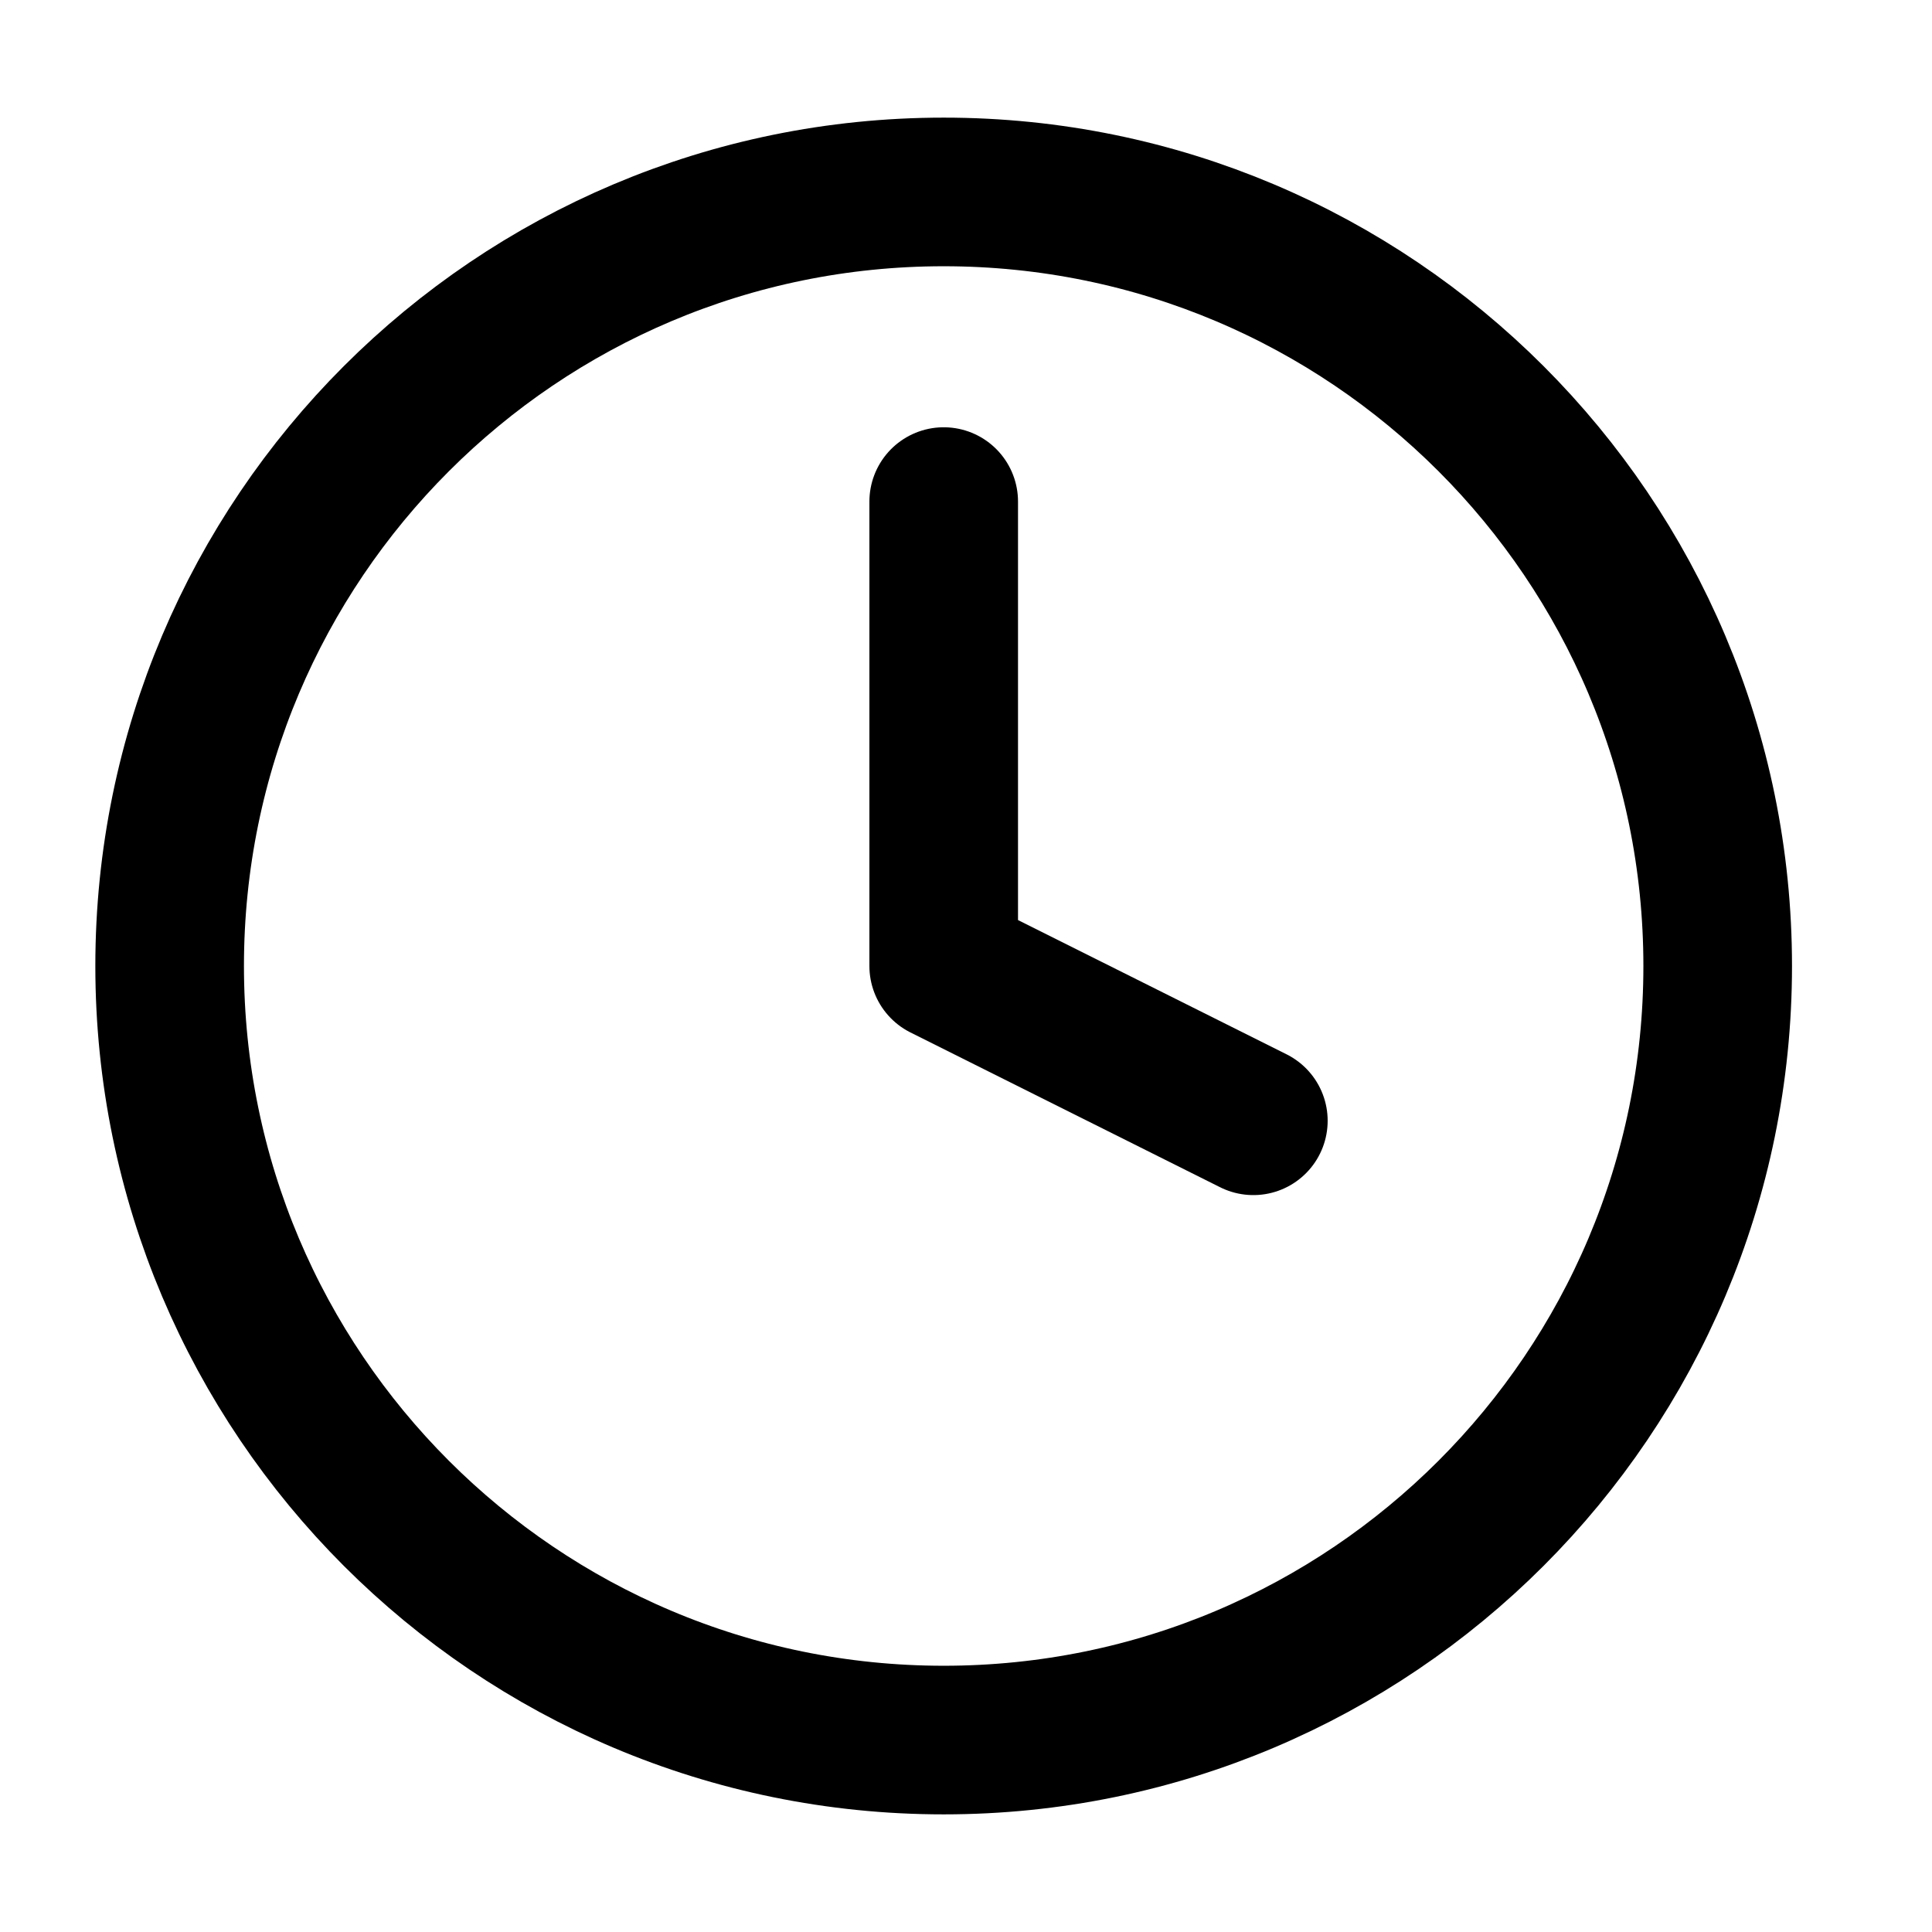
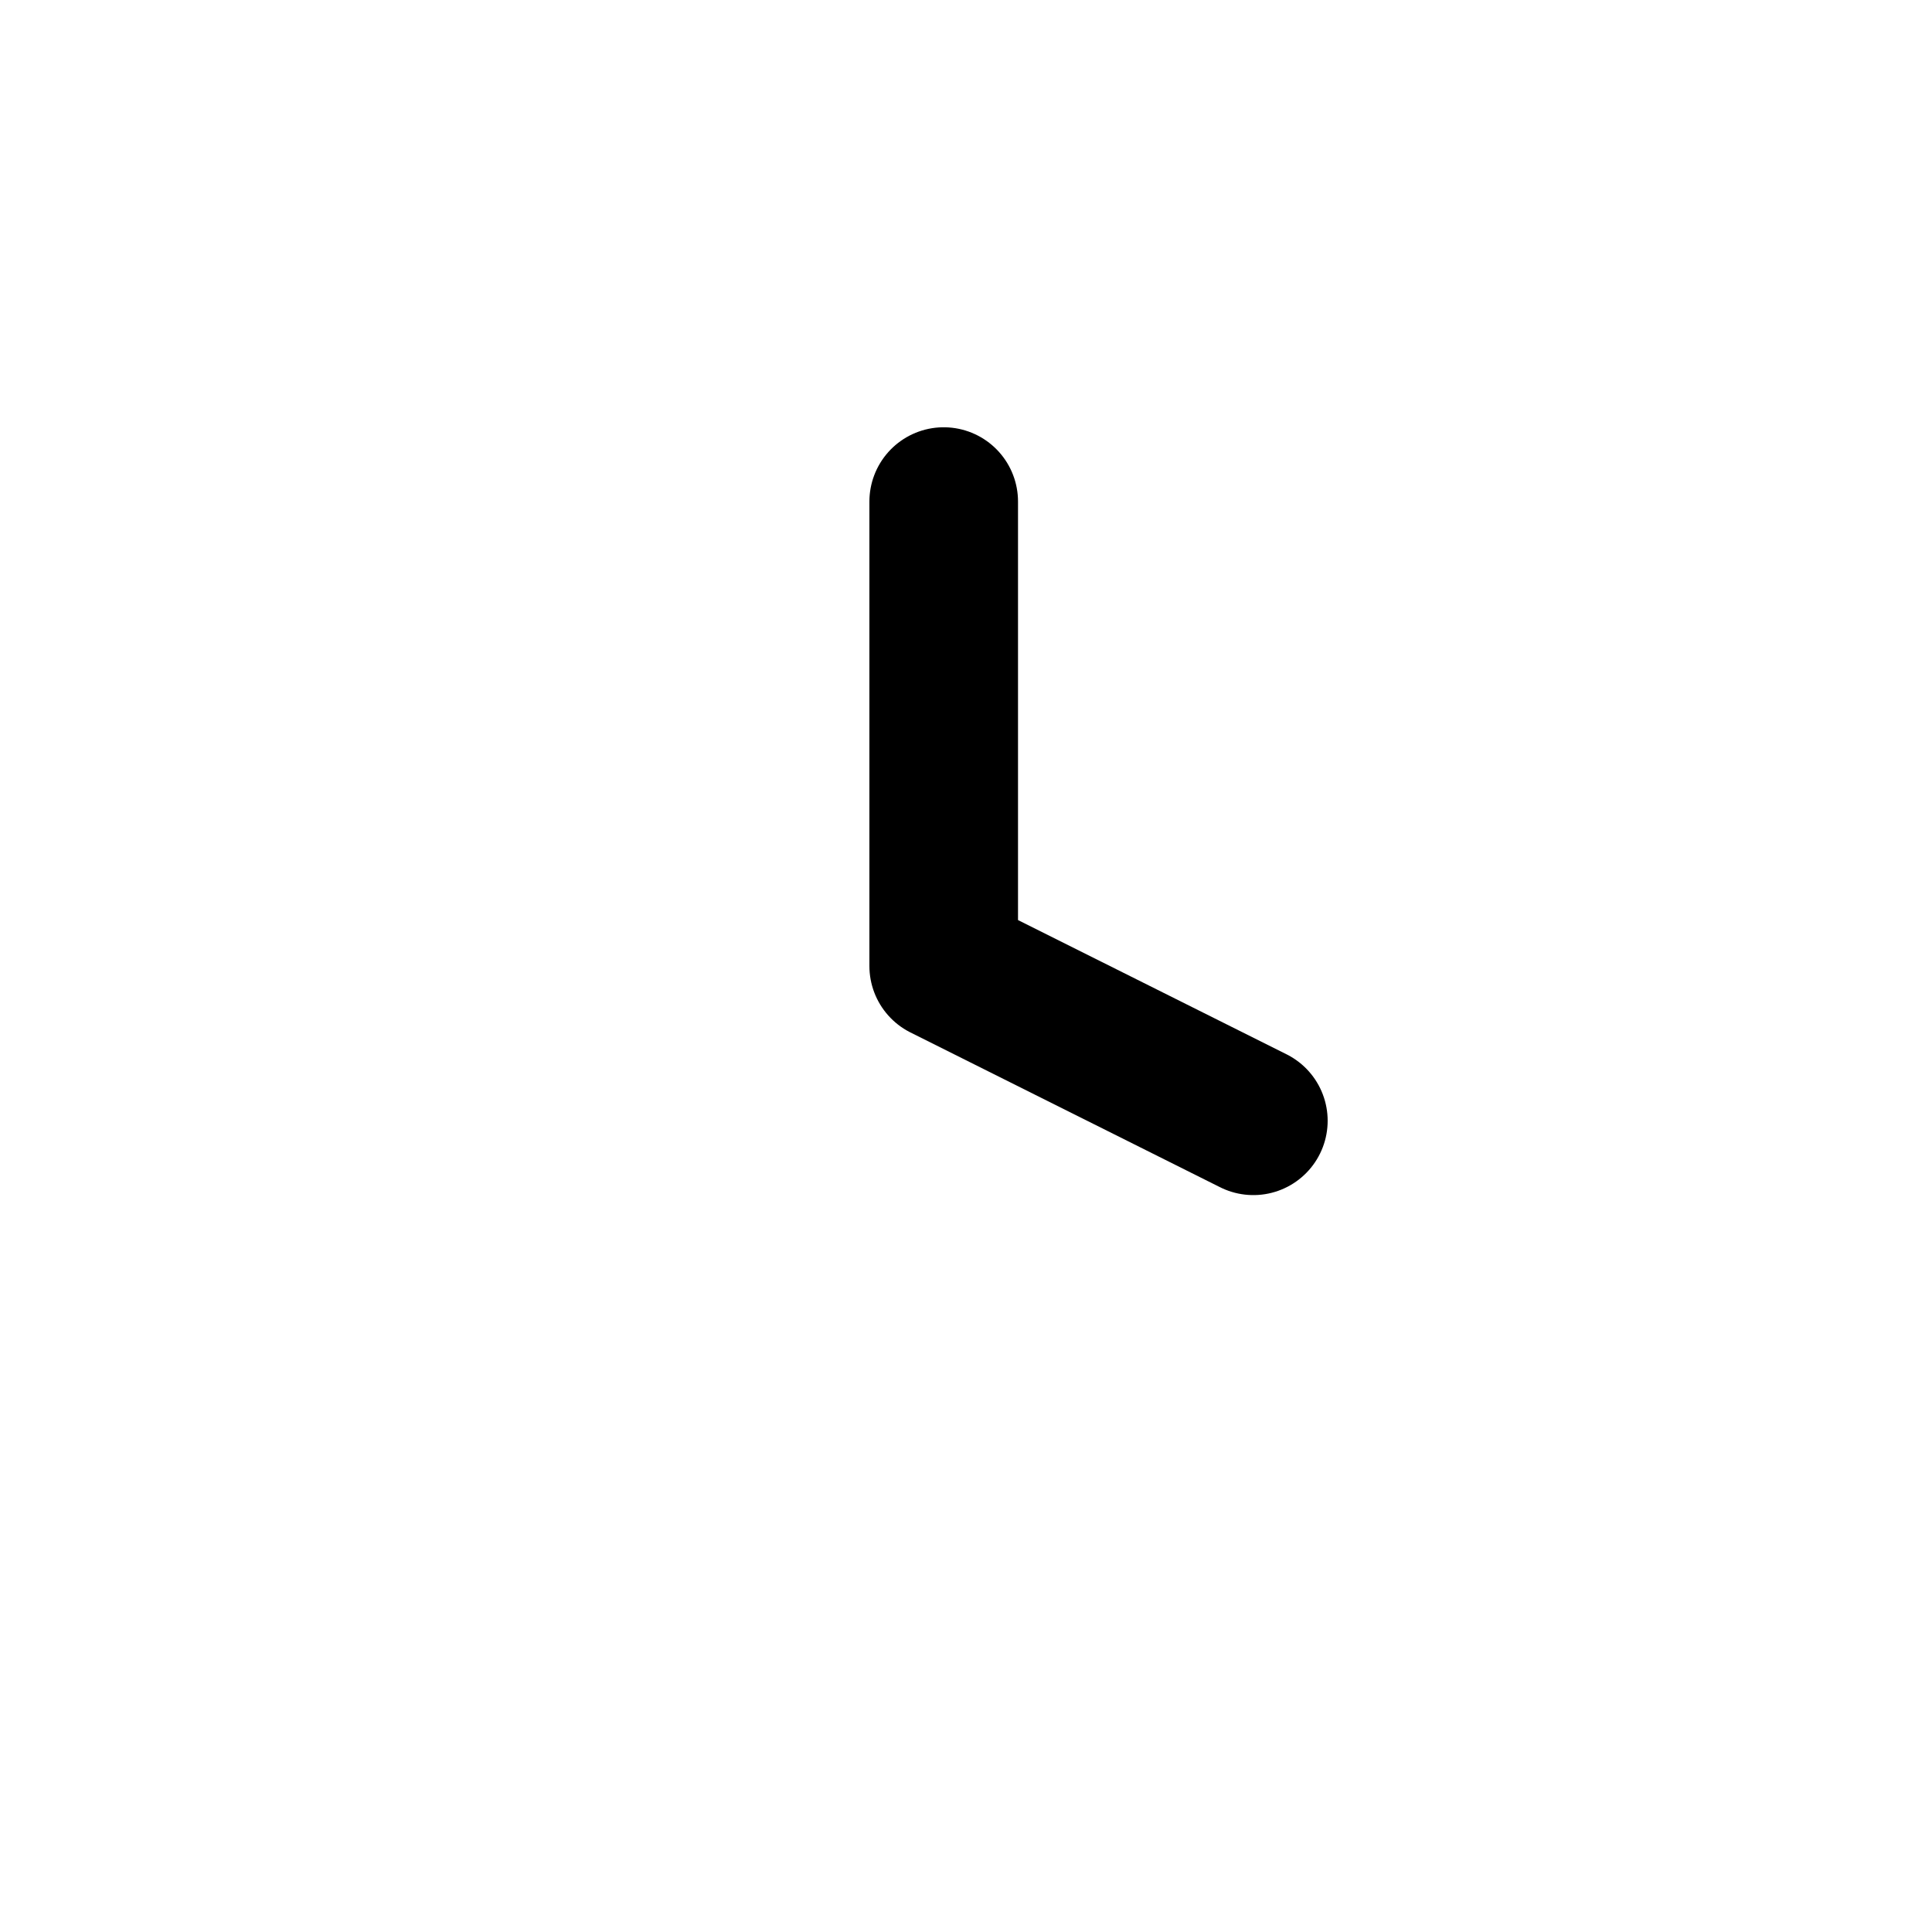
<svg xmlns="http://www.w3.org/2000/svg" width="26" height="26" viewBox="0 0 26 26" fill="none">
  <g id="clock">
-     <path id="Vector" d="M12.7 23.417C18.453 23.417 23.116 18.753 23.116 13C23.116 7.247 18.453 2.583 12.7 2.583C6.947 2.583 2.283 7.247 2.283 13C2.283 18.753 6.947 23.417 12.7 23.417Z" stroke="black" stroke-width="2" stroke-linecap="round" stroke-linejoin="round" />
    <path id="Vector_2" d="M12.7 6.75V13L16.867 15.083" stroke="black" stroke-width="2" stroke-linecap="round" stroke-linejoin="round" />
  </g>
</svg>